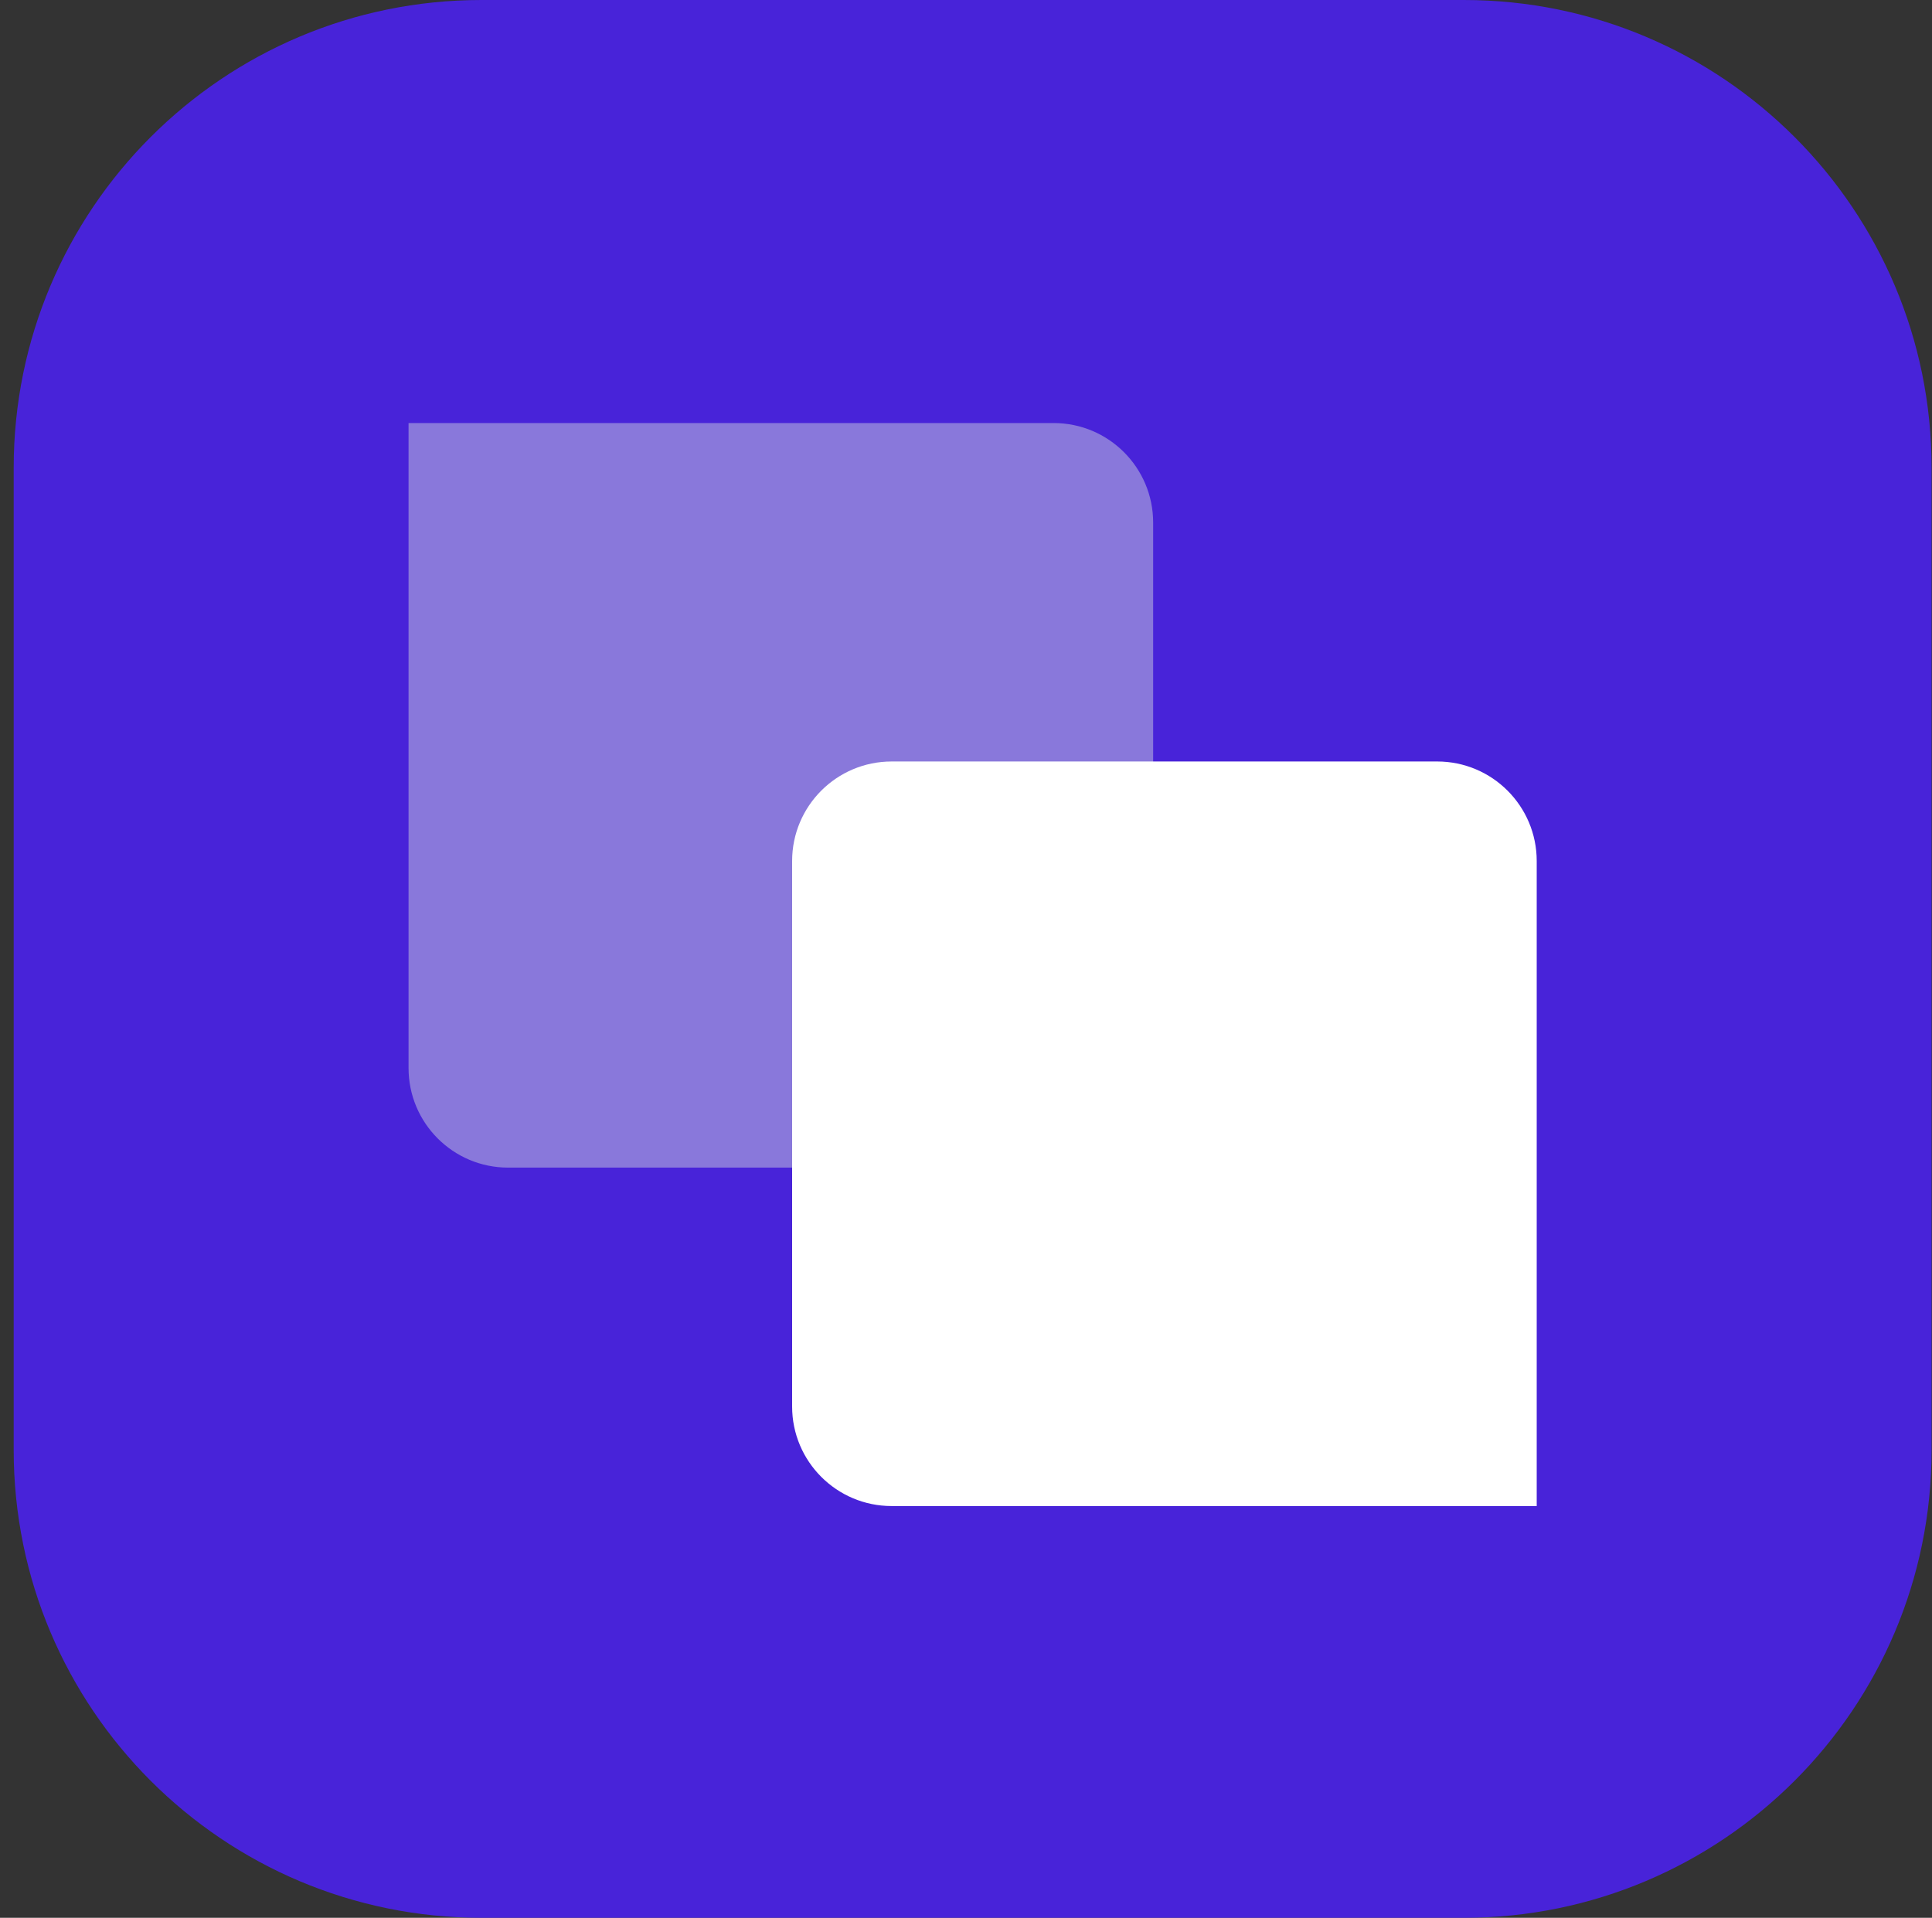
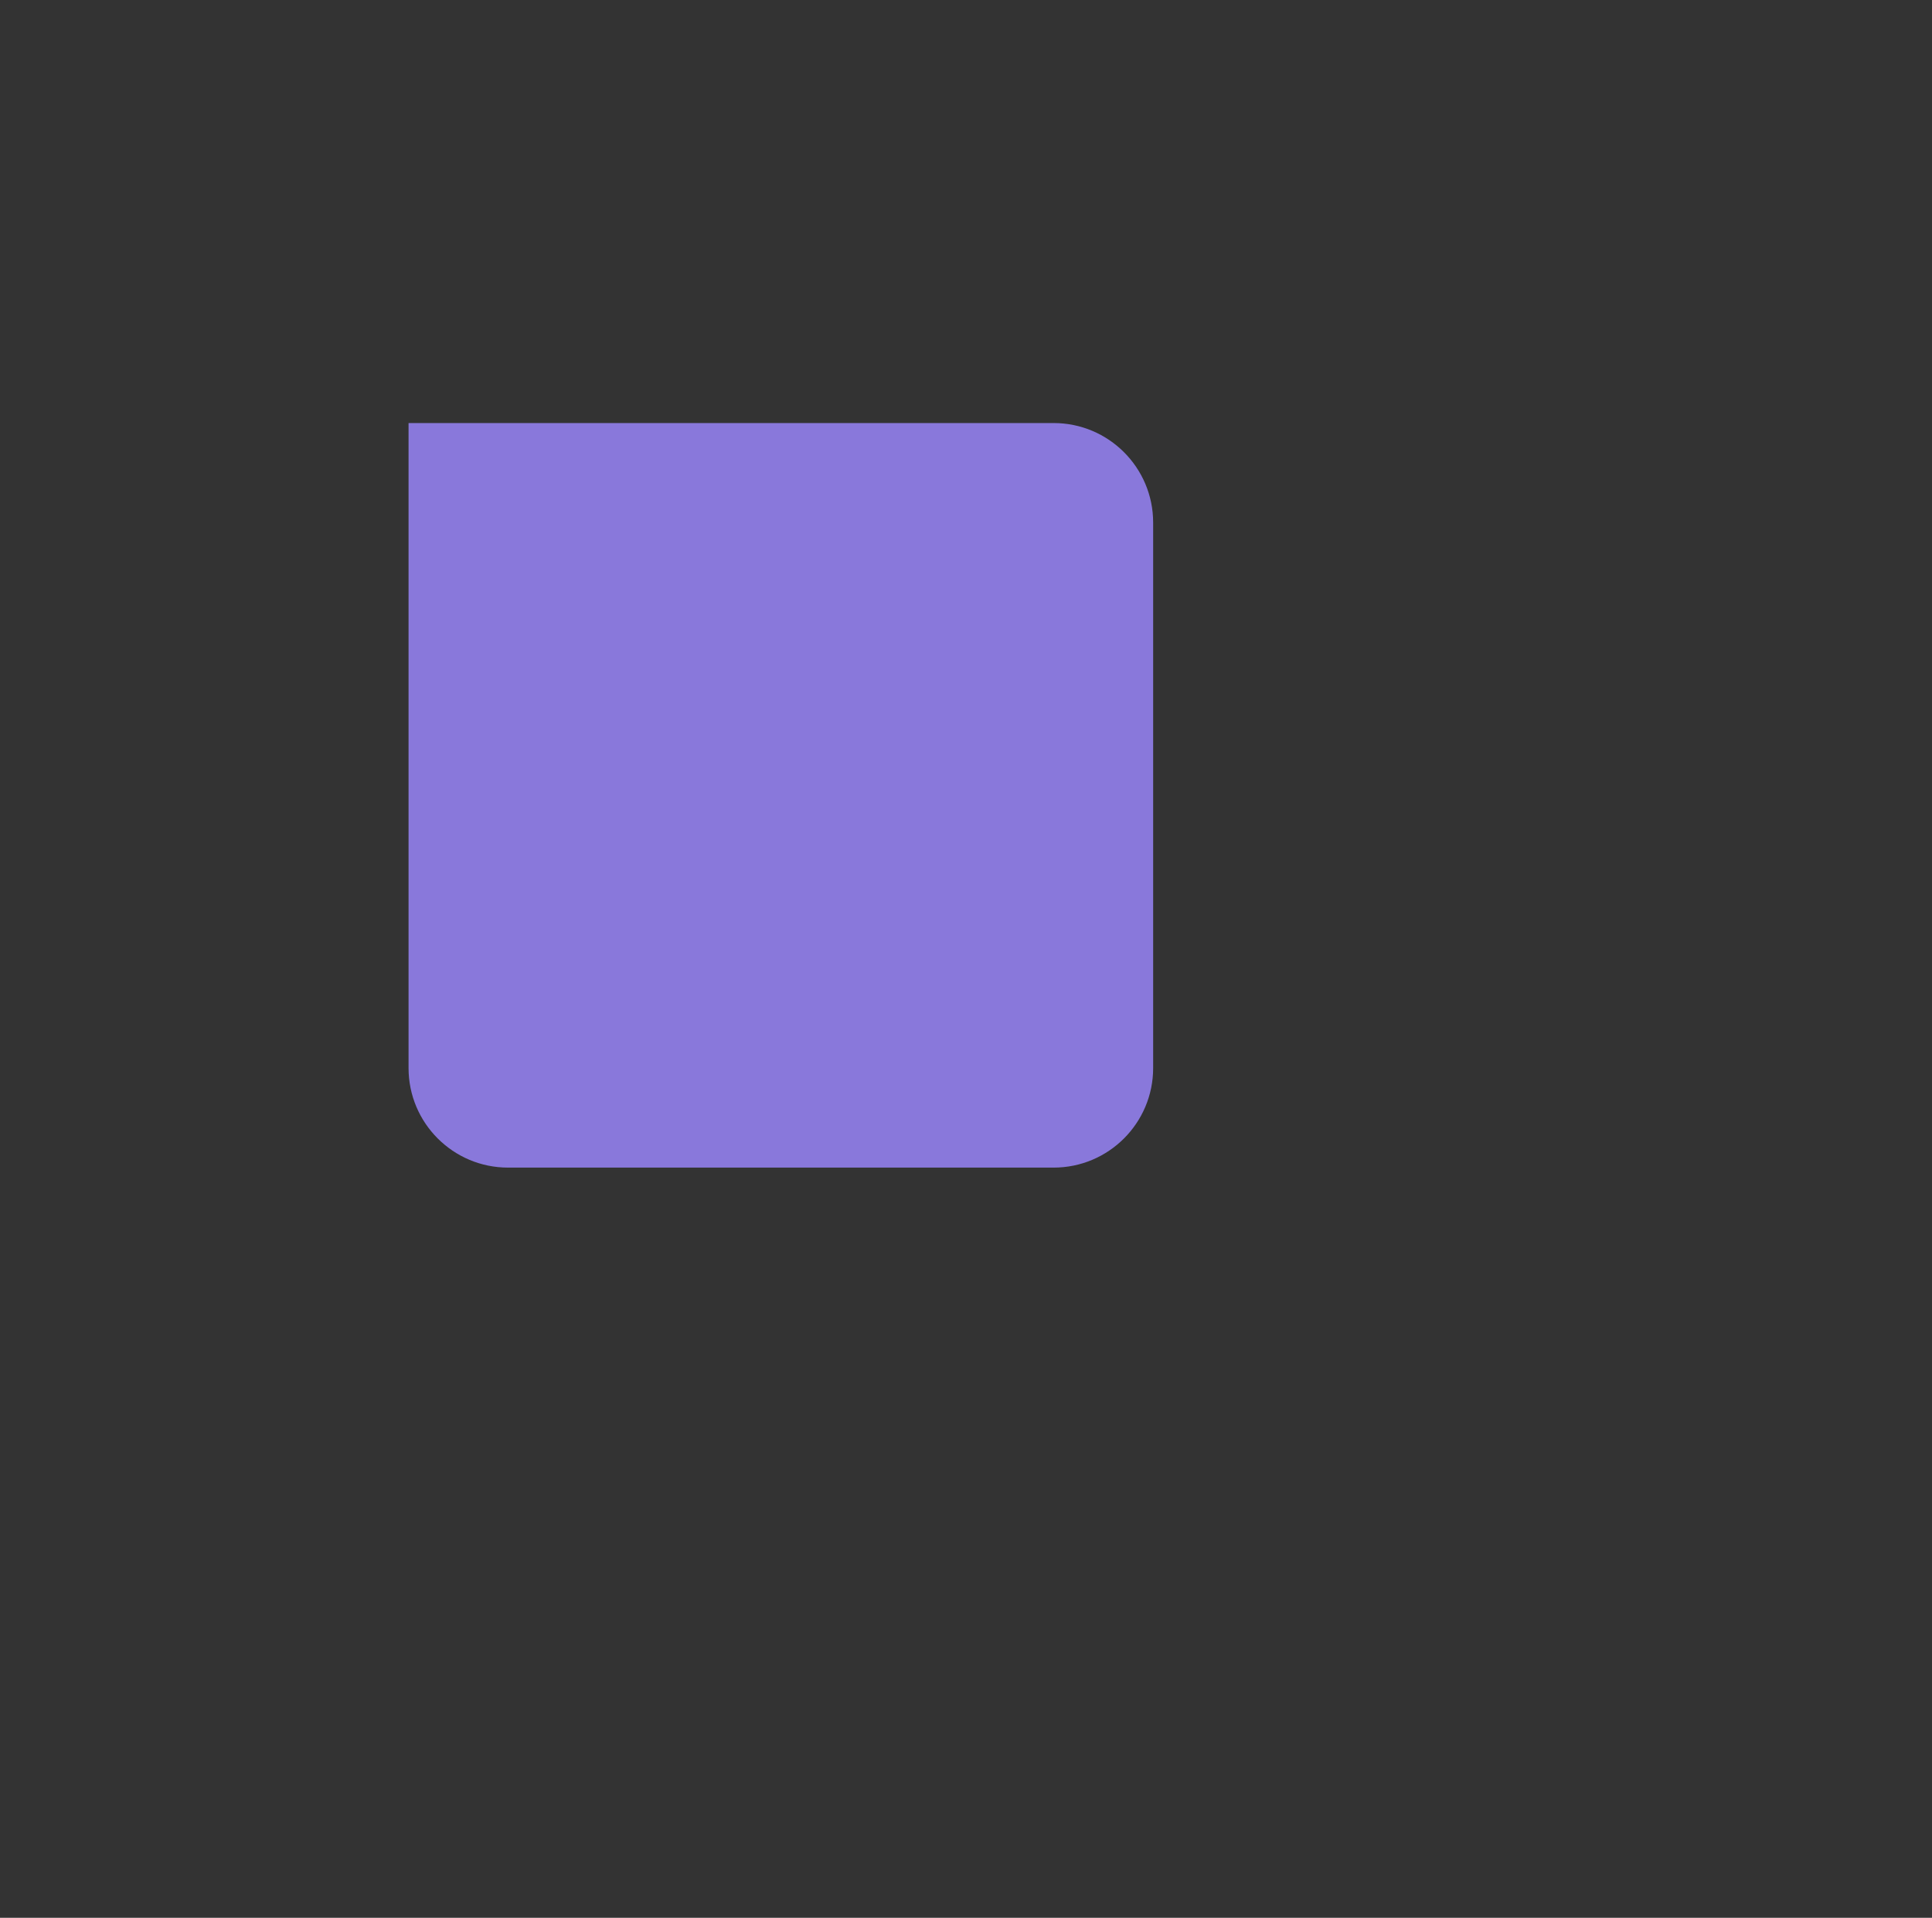
<svg xmlns="http://www.w3.org/2000/svg" width="137" height="136" viewBox="0 0 137 136" fill="none">
  <rect x="0" y="0" width="137" height="136" fill="#333333" stroke="none" />
  <g clip-path="url(#clip0)">
-     <path d="M0.971 33.171C0.971 14.851 15.822 0 34.141 0H103.8C122.12 0 136.971 14.851 136.971 33.171V102.829C136.971 121.149 122.12 136 103.8 136H34.141C15.822 136 0.971 121.149 0.971 102.829V33.171Z" fill="#4823D9" />
-   </g>
+     </g>
  <path d="M28.971 30H74.712C78.61 30 81.771 33.16 81.771 37.059V75.741C81.771 79.639 78.61 82.8 74.712 82.8H36.029C32.131 82.8 28.971 79.639 28.971 75.741V30Z" fill="#8978DB" />
-   <path d="M56.17 61.059C56.17 57.16 59.33 54 63.229 54H101.911C105.809 54 108.97 57.16 108.97 61.059V106.8H63.229C59.33 106.8 56.17 103.639 56.17 99.741V61.059Z" fill="white" />
  <defs>
    <clipPath id="clip0">
-       <rect x="0.971" width="136" height="136" fill="white" />
-     </clipPath>
+       </clipPath>
  </defs>
</svg>